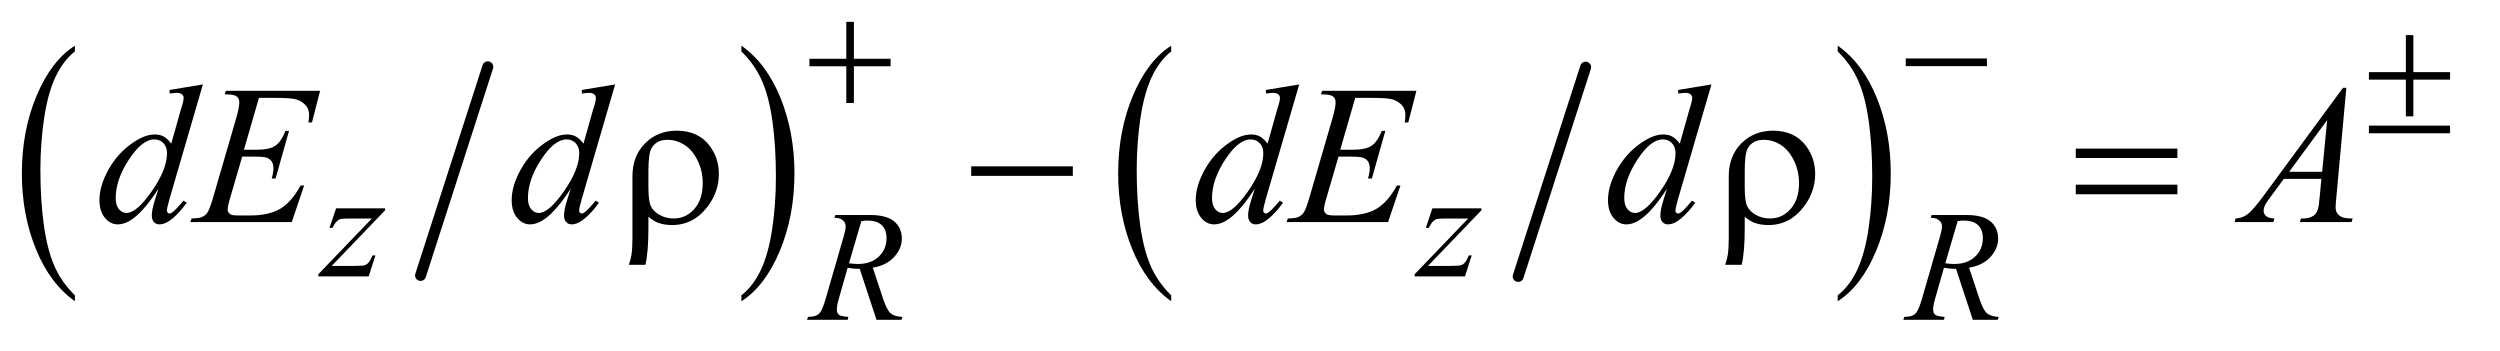
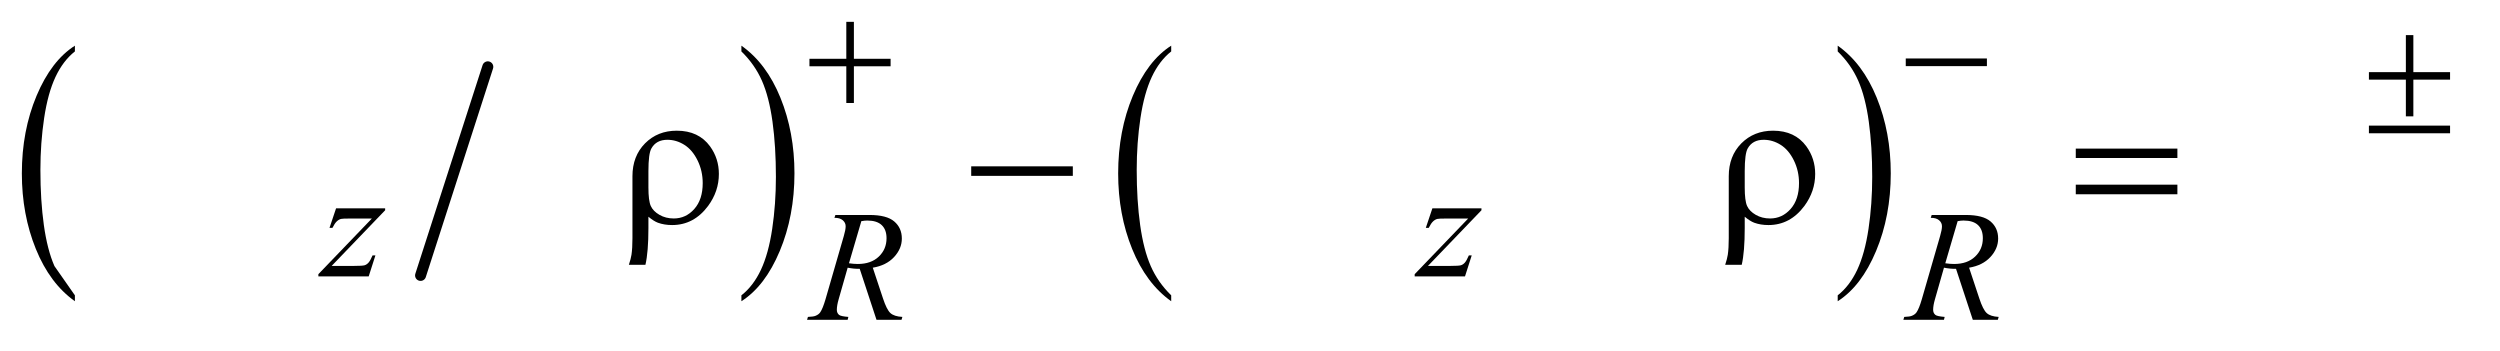
<svg xmlns="http://www.w3.org/2000/svg" stroke-dasharray="none" shape-rendering="auto" font-family="'Dialog'" text-rendering="auto" width="178" fill-opacity="1" color-interpolation="auto" color-rendering="auto" preserveAspectRatio="xMidYMid meet" font-size="12px" viewBox="0 0 178 25" fill="black" stroke="black" image-rendering="auto" stroke-miterlimit="10" stroke-linecap="square" stroke-linejoin="miter" font-style="normal" stroke-width="1" height="25" stroke-dashoffset="0" font-weight="normal" stroke-opacity="1">
  <defs id="genericDefs" />
  <g>
    <defs id="defs1">
      <clipPath clipPathUnits="userSpaceOnUse" id="clipPath1">
        <path d="M0.964 2.902 L113.401 2.902 L113.401 18.41 L0.964 18.41 L0.964 2.902 Z" />
      </clipPath>
      <clipPath clipPathUnits="userSpaceOnUse" id="clipPath2">
        <path d="M30.785 93.027 L30.785 590.051 L3623.027 590.051 L3623.027 93.027 Z" />
      </clipPath>
    </defs>
    <g stroke-width="16" transform="scale(1.576,1.576) translate(-0.964,-2.902) matrix(0.031,0,0,0.031,0,0)" stroke-linejoin="round" stroke-linecap="round">
      <line y2="495" fill="none" x1="742" clip-path="url(#clipPath2)" x2="644" y1="191" />
    </g>
    <g transform="matrix(0.049,0,0,0.049,-1.518,-4.574)">
-       <path d="M139.812 522.484 L139.812 531.062 Q103.375 505.156 83.055 455.055 Q62.734 404.953 62.734 345.375 Q62.734 283.422 84.102 232.523 Q105.469 181.625 139.812 159.703 L139.812 168.078 Q122.641 181.625 111.609 205.133 Q100.578 228.641 95.133 264.797 Q89.688 300.953 89.688 340.203 Q89.688 384.625 94.711 420.484 Q99.734 456.344 110.07 479.953 Q120.406 503.562 139.812 522.484 Z" stroke="none" clip-path="url(#clipPath2)" />
+       <path d="M139.812 522.484 L139.812 531.062 Q103.375 505.156 83.055 455.055 Q62.734 404.953 62.734 345.375 Q62.734 283.422 84.102 232.523 Q105.469 181.625 139.812 159.703 L139.812 168.078 Q122.641 181.625 111.609 205.133 Q100.578 228.641 95.133 264.797 Q89.688 300.953 89.688 340.203 Q89.688 384.625 94.711 420.484 Q99.734 456.344 110.07 479.953 Z" stroke="none" clip-path="url(#clipPath2)" />
    </g>
    <g transform="matrix(0.049,0,0,0.049,-1.518,-4.574)">
      <path d="M1108.281 168.078 L1108.281 159.703 Q1144.734 185.406 1165.055 235.508 Q1185.375 285.609 1185.375 345.188 Q1185.375 407.141 1164.008 458.141 Q1142.641 509.141 1108.281 531.062 L1108.281 522.484 Q1125.594 508.938 1136.633 485.43 Q1147.672 461.922 1153.047 425.867 Q1158.422 389.812 1158.422 350.359 Q1158.422 306.141 1153.461 270.18 Q1148.5 234.219 1138.102 210.609 Q1127.703 187 1108.281 168.078 Z" stroke="none" clip-path="url(#clipPath2)" />
    </g>
    <g stroke-width="16" transform="matrix(0.049,0,0,0.049,-1.518,-4.574)" stroke-linejoin="round" stroke-linecap="round">
-       <line y2="495" fill="none" x1="2335" clip-path="url(#clipPath2)" x2="2237" y1="191" />
-     </g>
+       </g>
    <g transform="matrix(0.049,0,0,0.049,-1.518,-4.574)">
      <path d="M1732.812 522.484 L1732.812 531.062 Q1696.375 505.156 1676.055 455.055 Q1655.734 404.953 1655.734 345.375 Q1655.734 283.422 1677.102 232.523 Q1698.469 181.625 1732.812 159.703 L1732.812 168.078 Q1715.641 181.625 1704.609 205.133 Q1693.578 228.641 1688.133 264.797 Q1682.688 300.953 1682.688 340.203 Q1682.688 384.625 1687.711 420.484 Q1692.734 456.344 1703.07 479.953 Q1713.406 503.562 1732.812 522.484 Z" stroke="none" clip-path="url(#clipPath2)" />
    </g>
    <g transform="matrix(0.049,0,0,0.049,-1.518,-4.574)">
      <path d="M2701.281 168.078 L2701.281 159.703 Q2737.734 185.406 2758.055 235.508 Q2778.375 285.609 2778.375 345.188 Q2778.375 407.141 2757.008 458.141 Q2735.641 509.141 2701.281 531.062 L2701.281 522.484 Q2718.594 508.938 2729.633 485.43 Q2740.672 461.922 2746.047 425.867 Q2751.422 389.812 2751.422 350.359 Q2751.422 306.141 2746.461 270.18 Q2741.5 234.219 2731.102 210.609 Q2720.703 187 2701.281 168.078 Z" stroke="none" clip-path="url(#clipPath2)" />
    </g>
    <g transform="matrix(0.049,0,0,0.049,-1.518,-4.574)">
      <path d="M519.312 396.062 L590.625 396.062 L590.625 398.859 L512.922 479.719 L545.828 479.719 Q557.5 479.719 560.648 478.82 Q563.797 477.922 566.43 475.008 Q569.062 472.094 572.328 464.453 L576.484 464.453 L566.703 495 L493.594 495 L493.594 491.75 L571.312 410.891 L538.969 410.891 Q528.75 410.891 526.609 411.438 Q523.469 412.125 520.383 414.984 Q517.297 417.844 514.031 424.469 L509.766 424.469 L519.312 396.062 ZM2112.312 396.062 L2183.625 396.062 L2183.625 398.859 L2105.922 479.719 L2138.828 479.719 Q2150.5 479.719 2153.648 478.82 Q2156.797 477.922 2159.43 475.008 Q2162.062 472.094 2165.328 464.453 L2169.484 464.453 L2159.703 495 L2086.594 495 L2086.594 491.75 L2164.312 410.891 L2131.969 410.891 Q2121.75 410.891 2119.609 411.438 Q2116.469 412.125 2113.383 414.984 Q2110.297 417.844 2107.031 424.469 L2102.766 424.469 L2112.312 396.062 Z" stroke="none" clip-path="url(#clipPath2)" />
    </g>
    <g transform="matrix(0.049,0,0,0.049,-1.518,-4.574)">
      <path d="M1304.578 558 L1280.203 483.984 Q1271.672 484.109 1262.688 482.312 L1249.547 528.344 Q1246.953 537.328 1246.953 543.516 Q1246.953 548.234 1250.219 550.922 Q1252.688 552.953 1263.688 553.844 L1262.688 558 L1203.719 558 L1204.953 553.844 Q1213.266 553.5 1216.188 552.156 Q1220.797 550.25 1222.922 547 Q1226.516 541.719 1230.453 528.344 L1257.062 436.375 Q1259.766 427.172 1259.766 422.109 Q1259.766 416.938 1255.555 413.344 Q1251.344 409.75 1243.484 409.875 L1244.828 405.719 L1294.469 405.719 Q1319.391 405.719 1330.398 415.148 Q1341.406 424.578 1341.406 439.969 Q1341.406 454.672 1330.117 466.859 Q1318.828 479.047 1299.188 482.312 L1314 526.891 Q1319.391 543.281 1324.781 548.227 Q1330.172 553.172 1342.188 553.844 L1340.953 558 L1304.578 558 ZM1264.594 475.906 Q1271.781 476.922 1277.391 476.922 Q1296.703 476.922 1307.938 466.195 Q1319.172 455.469 1319.172 439.516 Q1319.172 427.047 1312.156 420.422 Q1305.141 413.797 1291.094 413.797 Q1287.5 413.797 1282.562 414.703 L1264.594 475.906 ZM2897.578 558 L2873.203 483.984 Q2864.672 484.109 2855.688 482.312 L2842.547 528.344 Q2839.953 537.328 2839.953 543.516 Q2839.953 548.234 2843.219 550.922 Q2845.688 552.953 2856.688 553.844 L2855.688 558 L2796.719 558 L2797.953 553.844 Q2806.266 553.5 2809.188 552.156 Q2813.797 550.25 2815.922 547 Q2819.516 541.719 2823.453 528.344 L2850.062 436.375 Q2852.766 427.172 2852.766 422.109 Q2852.766 416.938 2848.555 413.344 Q2844.344 409.75 2836.484 409.875 L2837.828 405.719 L2887.469 405.719 Q2912.391 405.719 2923.398 415.148 Q2934.406 424.578 2934.406 439.969 Q2934.406 454.672 2923.117 466.859 Q2911.828 479.047 2892.188 482.312 L2907 526.891 Q2912.391 543.281 2917.781 548.227 Q2923.172 553.172 2935.188 553.844 L2933.953 558 L2897.578 558 ZM2857.594 475.906 Q2864.781 476.922 2870.391 476.922 Q2889.703 476.922 2900.938 466.195 Q2912.172 455.469 2912.172 439.516 Q2912.172 427.047 2905.156 420.422 Q2898.141 413.797 2884.094 413.797 Q2880.5 413.797 2875.562 414.703 L2857.594 475.906 Z" stroke="none" clip-path="url(#clipPath2)" />
    </g>
    <g transform="matrix(0.049,0,0,0.049,-1.518,-4.574)">
-       <path d="M325.812 216.031 L277.438 381.969 Q273.5 395.469 273.5 399.688 Q273.5 401.094 274.695 402.359 Q275.891 403.625 277.156 403.625 Q278.984 403.625 281.516 401.797 Q286.297 398.422 297.547 384.922 L302.328 387.875 Q292.203 401.938 281.867 410.656 Q271.531 419.375 262.531 419.375 Q257.75 419.375 254.656 416 Q251.562 412.625 251.562 406.438 Q251.562 398.422 255.781 384.922 L261.266 367.484 Q240.875 398.984 224.141 411.078 Q212.609 419.375 202.062 419.375 Q191.375 419.375 183.43 409.883 Q175.484 400.391 175.484 384.078 Q175.484 363.125 188.844 339.359 Q202.203 315.594 224.141 300.688 Q241.438 288.734 255.922 288.734 Q263.516 288.734 269 291.828 Q274.484 294.922 279.828 302.094 L293.609 253.156 Q295.156 247.953 296.141 244.859 Q297.828 239.234 297.828 235.578 Q297.828 232.625 295.719 230.656 Q292.766 228.266 288.125 228.266 Q284.891 228.266 277.438 229.25 L277.438 224.047 L325.812 216.031 ZM273.641 315.875 Q273.641 306.875 268.438 301.391 Q263.234 295.906 255.219 295.906 Q237.5 295.906 218.305 325.156 Q199.109 354.406 199.109 381.125 Q199.109 391.672 203.75 397.227 Q208.391 402.781 214.859 402.781 Q229.484 402.781 251.562 371.141 Q273.641 339.5 273.641 315.875 ZM407.234 235.578 L385.438 310.953 L403.297 310.953 Q422.422 310.953 431 305.117 Q439.578 299.281 445.766 283.531 L450.969 283.531 L431.422 352.719 L425.797 352.719 Q428.328 344 428.328 337.812 Q428.328 331.766 425.867 328.109 Q423.406 324.453 419.117 322.695 Q414.828 320.938 401.047 320.938 L382.906 320.938 L364.484 384.078 Q361.812 393.219 361.812 398 Q361.812 401.656 365.328 404.469 Q367.719 406.438 377.281 406.438 L394.156 406.438 Q421.578 406.438 438.102 396.734 Q454.625 387.031 467.703 362.984 L472.906 362.984 L454.906 416 L307.531 416 L309.359 410.797 Q320.328 410.516 324.125 408.828 Q329.75 406.297 332.281 402.359 Q336.078 396.594 341.281 378.172 L374.75 263.141 Q378.688 249.219 378.688 241.906 Q378.688 236.562 374.961 233.539 Q371.234 230.516 360.406 230.516 L357.453 230.516 L359.141 225.312 L496.109 225.312 L484.297 271.297 L479.094 271.297 Q480.078 264.828 480.078 260.469 Q480.078 253.016 476.422 247.953 Q471.641 241.484 462.5 238.109 Q455.75 235.578 431.422 235.578 L407.234 235.578 ZM924.812 216.031 L876.438 381.969 Q872.5 395.469 872.5 399.688 Q872.5 401.094 873.695 402.359 Q874.891 403.625 876.156 403.625 Q877.984 403.625 880.516 401.797 Q885.297 398.422 896.547 384.922 L901.328 387.875 Q891.203 401.938 880.867 410.656 Q870.531 419.375 861.531 419.375 Q856.75 419.375 853.656 416 Q850.562 412.625 850.562 406.438 Q850.562 398.422 854.781 384.922 L860.266 367.484 Q839.875 398.984 823.141 411.078 Q811.609 419.375 801.062 419.375 Q790.375 419.375 782.43 409.883 Q774.484 400.391 774.484 384.078 Q774.484 363.125 787.844 339.359 Q801.203 315.594 823.141 300.688 Q840.438 288.734 854.922 288.734 Q862.516 288.734 868 291.828 Q873.484 294.922 878.828 302.094 L892.609 253.156 Q894.156 247.953 895.141 244.859 Q896.828 239.234 896.828 235.578 Q896.828 232.625 894.719 230.656 Q891.766 228.266 887.125 228.266 Q883.891 228.266 876.438 229.25 L876.438 224.047 L924.812 216.031 ZM872.641 315.875 Q872.641 306.875 867.438 301.391 Q862.234 295.906 854.219 295.906 Q836.5 295.906 817.305 325.156 Q798.109 354.406 798.109 381.125 Q798.109 391.672 802.75 397.227 Q807.391 402.781 813.859 402.781 Q828.484 402.781 850.562 371.141 Q872.641 339.5 872.641 315.875 ZM1918.812 216.031 L1870.438 381.969 Q1866.5 395.469 1866.5 399.688 Q1866.5 401.094 1867.695 402.359 Q1868.891 403.625 1870.156 403.625 Q1871.984 403.625 1874.516 401.797 Q1879.297 398.422 1890.547 384.922 L1895.328 387.875 Q1885.203 401.938 1874.867 410.656 Q1864.531 419.375 1855.531 419.375 Q1850.75 419.375 1847.656 416 Q1844.562 412.625 1844.562 406.438 Q1844.562 398.422 1848.781 384.922 L1854.266 367.484 Q1833.875 398.984 1817.141 411.078 Q1805.609 419.375 1795.062 419.375 Q1784.375 419.375 1776.43 409.883 Q1768.484 400.391 1768.484 384.078 Q1768.484 363.125 1781.844 339.359 Q1795.203 315.594 1817.141 300.688 Q1834.438 288.734 1848.922 288.734 Q1856.516 288.734 1862 291.828 Q1867.484 294.922 1872.828 302.094 L1886.609 253.156 Q1888.156 247.953 1889.141 244.859 Q1890.828 239.234 1890.828 235.578 Q1890.828 232.625 1888.719 230.656 Q1885.766 228.266 1881.125 228.266 Q1877.891 228.266 1870.438 229.25 L1870.438 224.047 L1918.812 216.031 ZM1866.641 315.875 Q1866.641 306.875 1861.438 301.391 Q1856.234 295.906 1848.219 295.906 Q1830.5 295.906 1811.305 325.156 Q1792.109 354.406 1792.109 381.125 Q1792.109 391.672 1796.75 397.227 Q1801.391 402.781 1807.859 402.781 Q1822.484 402.781 1844.562 371.141 Q1866.641 339.5 1866.641 315.875 ZM2000.234 235.578 L1978.438 310.953 L1996.297 310.953 Q2015.422 310.953 2024 305.117 Q2032.578 299.281 2038.766 283.531 L2043.969 283.531 L2024.422 352.719 L2018.797 352.719 Q2021.328 344 2021.328 337.812 Q2021.328 331.766 2018.867 328.109 Q2016.406 324.453 2012.117 322.695 Q2007.828 320.938 1994.047 320.938 L1975.906 320.938 L1957.484 384.078 Q1954.812 393.219 1954.812 398 Q1954.812 401.656 1958.328 404.469 Q1960.719 406.438 1970.281 406.438 L1987.156 406.438 Q2014.578 406.438 2031.102 396.734 Q2047.625 387.031 2060.703 362.984 L2065.906 362.984 L2047.906 416 L1900.531 416 L1902.359 410.797 Q1913.328 410.516 1917.125 408.828 Q1922.75 406.297 1925.281 402.359 Q1929.078 396.594 1934.281 378.172 L1967.75 263.141 Q1971.688 249.219 1971.688 241.906 Q1971.688 236.562 1967.961 233.539 Q1964.234 230.516 1953.406 230.516 L1950.453 230.516 L1952.141 225.312 L2089.109 225.312 L2077.297 271.297 L2072.094 271.297 Q2073.078 264.828 2073.078 260.469 Q2073.078 253.016 2069.422 247.953 Q2064.641 241.484 2055.5 238.109 Q2048.75 235.578 2024.422 235.578 L2000.234 235.578 ZM2517.812 216.031 L2469.438 381.969 Q2465.5 395.469 2465.5 399.688 Q2465.5 401.094 2466.695 402.359 Q2467.891 403.625 2469.156 403.625 Q2470.984 403.625 2473.516 401.797 Q2478.297 398.422 2489.547 384.922 L2494.328 387.875 Q2484.203 401.938 2473.867 410.656 Q2463.531 419.375 2454.531 419.375 Q2449.75 419.375 2446.656 416 Q2443.562 412.625 2443.562 406.438 Q2443.562 398.422 2447.781 384.922 L2453.266 367.484 Q2432.875 398.984 2416.141 411.078 Q2404.609 419.375 2394.062 419.375 Q2383.375 419.375 2375.43 409.883 Q2367.484 400.391 2367.484 384.078 Q2367.484 363.125 2380.844 339.359 Q2394.203 315.594 2416.141 300.688 Q2433.438 288.734 2447.922 288.734 Q2455.516 288.734 2461 291.828 Q2466.484 294.922 2471.828 302.094 L2485.609 253.156 Q2487.156 247.953 2488.141 244.859 Q2489.828 239.234 2489.828 235.578 Q2489.828 232.625 2487.719 230.656 Q2484.766 228.266 2480.125 228.266 Q2476.891 228.266 2469.438 229.25 L2469.438 224.047 L2517.812 216.031 ZM2465.641 315.875 Q2465.641 306.875 2460.438 301.391 Q2455.234 295.906 2447.219 295.906 Q2429.5 295.906 2410.305 325.156 Q2391.109 354.406 2391.109 381.125 Q2391.109 391.672 2395.75 397.227 Q2400.391 402.781 2406.859 402.781 Q2421.484 402.781 2443.562 371.141 Q2465.641 339.5 2465.641 315.875 ZM3440.359 220.953 L3425.875 379.578 Q3424.75 390.688 3424.75 394.203 Q3424.75 399.828 3426.859 402.781 Q3429.531 406.859 3434.102 408.828 Q3438.672 410.797 3449.5 410.797 L3447.953 416 L3372.859 416 L3374.406 410.797 L3377.641 410.797 Q3386.781 410.797 3392.547 406.859 Q3396.625 404.188 3398.875 398 Q3400.422 393.641 3401.828 377.469 L3404.078 353.281 L3349.516 353.281 L3330.109 379.578 Q3323.5 388.438 3321.812 392.305 Q3320.125 396.172 3320.125 399.547 Q3320.125 404.047 3323.781 407.281 Q3327.438 410.516 3335.875 410.797 L3334.328 416 L3277.938 416 L3279.484 410.797 Q3289.891 410.375 3297.836 403.836 Q3305.781 397.297 3321.531 375.922 L3435.438 220.953 L3440.359 220.953 ZM3412.516 267.781 L3357.25 343.016 L3405.203 343.016 L3412.516 267.781 Z" stroke="none" clip-path="url(#clipPath2)" />
-     </g>
+       </g>
    <g transform="matrix(0.049,0,0,0.049,-1.518,-4.574)">
      <path d="M1260.719 125.078 L1271.734 125.078 L1271.734 178.766 L1325.078 178.766 L1325.078 189.656 L1271.734 189.656 L1271.734 243 L1260.719 243 L1260.719 189.656 L1207.156 189.656 L1207.156 178.766 L1260.719 178.766 L1260.719 125.078 ZM2800.156 178.312 L2918.078 178.312 L2918.078 189.438 L2800.156 189.438 L2800.156 178.312 Z" stroke="none" clip-path="url(#clipPath2)" />
    </g>
    <g transform="matrix(0.049,0,0,0.049,-1.518,-4.574)">
      <path d="M3526.844 144.375 L3537.734 144.375 L3537.734 198.172 L3591.078 198.172 L3591.078 209.062 L3537.734 209.062 L3537.734 262.406 L3526.844 262.406 L3526.844 209.062 L3473.156 209.062 L3473.156 198.172 L3526.844 198.172 L3526.844 144.375 ZM3473.156 275.875 L3591.078 275.875 L3591.078 287 L3473.156 287 L3473.156 275.875 Z" stroke="none" clip-path="url(#clipPath2)" />
    </g>
    <g transform="matrix(0.049,0,0,0.049,-1.518,-4.574)">
      <path d="M973.172 408.266 L973.172 424.719 Q973.172 459.453 968.812 478.156 L944.766 478.156 Q947.719 469.156 948.562 463.531 Q949.969 453.969 949.969 439.484 L949.969 349.344 Q949.969 320.234 968.25 301.672 Q986.531 283.25 1014.375 283.25 Q1046.156 283.25 1062.75 306.031 Q1075.547 323.75 1075.547 346.109 Q1075.547 371.281 1059.938 392.516 Q1039.266 420.359 1007.625 420.359 Q996.234 420.359 986.953 416.984 Q980.766 414.594 973.172 408.266 ZM973.172 365.797 Q973.172 385.062 976.617 392.656 Q980.062 400.25 989.203 405.523 Q998.344 410.797 1010.016 410.797 Q1027.594 410.797 1039.828 397.016 Q1052.062 383.234 1052.062 359.469 Q1052.062 341.609 1044.539 326.352 Q1037.016 311.094 1025.344 303.781 Q1013.672 296.469 1000.734 296.469 Q984.562 296.469 977.531 308.984 Q973.172 316.438 973.172 342.031 L973.172 365.797 ZM1442.203 335 L1589.859 335 L1589.859 348.922 L1442.203 348.922 L1442.203 335 ZM2566.172 408.266 L2566.172 424.719 Q2566.172 459.453 2561.812 478.156 L2537.766 478.156 Q2540.719 469.156 2541.562 463.531 Q2542.969 453.969 2542.969 439.484 L2542.969 349.344 Q2542.969 320.234 2561.25 301.672 Q2579.531 283.25 2607.375 283.25 Q2639.156 283.25 2655.75 306.031 Q2668.547 323.75 2668.547 346.109 Q2668.547 371.281 2652.938 392.516 Q2632.266 420.359 2600.625 420.359 Q2589.234 420.359 2579.953 416.984 Q2573.766 414.594 2566.172 408.266 ZM2566.172 365.797 Q2566.172 385.062 2569.617 392.656 Q2573.062 400.25 2582.203 405.523 Q2591.344 410.797 2603.016 410.797 Q2620.594 410.797 2632.828 397.016 Q2645.062 383.234 2645.062 359.469 Q2645.062 341.609 2637.539 326.352 Q2630.016 311.094 2618.344 303.781 Q2606.672 296.469 2593.734 296.469 Q2577.562 296.469 2570.531 308.984 Q2566.172 316.438 2566.172 342.031 L2566.172 365.797 ZM3047.203 309.266 L3194.859 309.266 L3194.859 322.906 L3047.203 322.906 L3047.203 309.266 ZM3047.203 361.719 L3194.859 361.719 L3194.859 375.641 L3047.203 375.641 L3047.203 361.719 Z" stroke="none" clip-path="url(#clipPath2)" />
    </g>
  </g>
</svg>